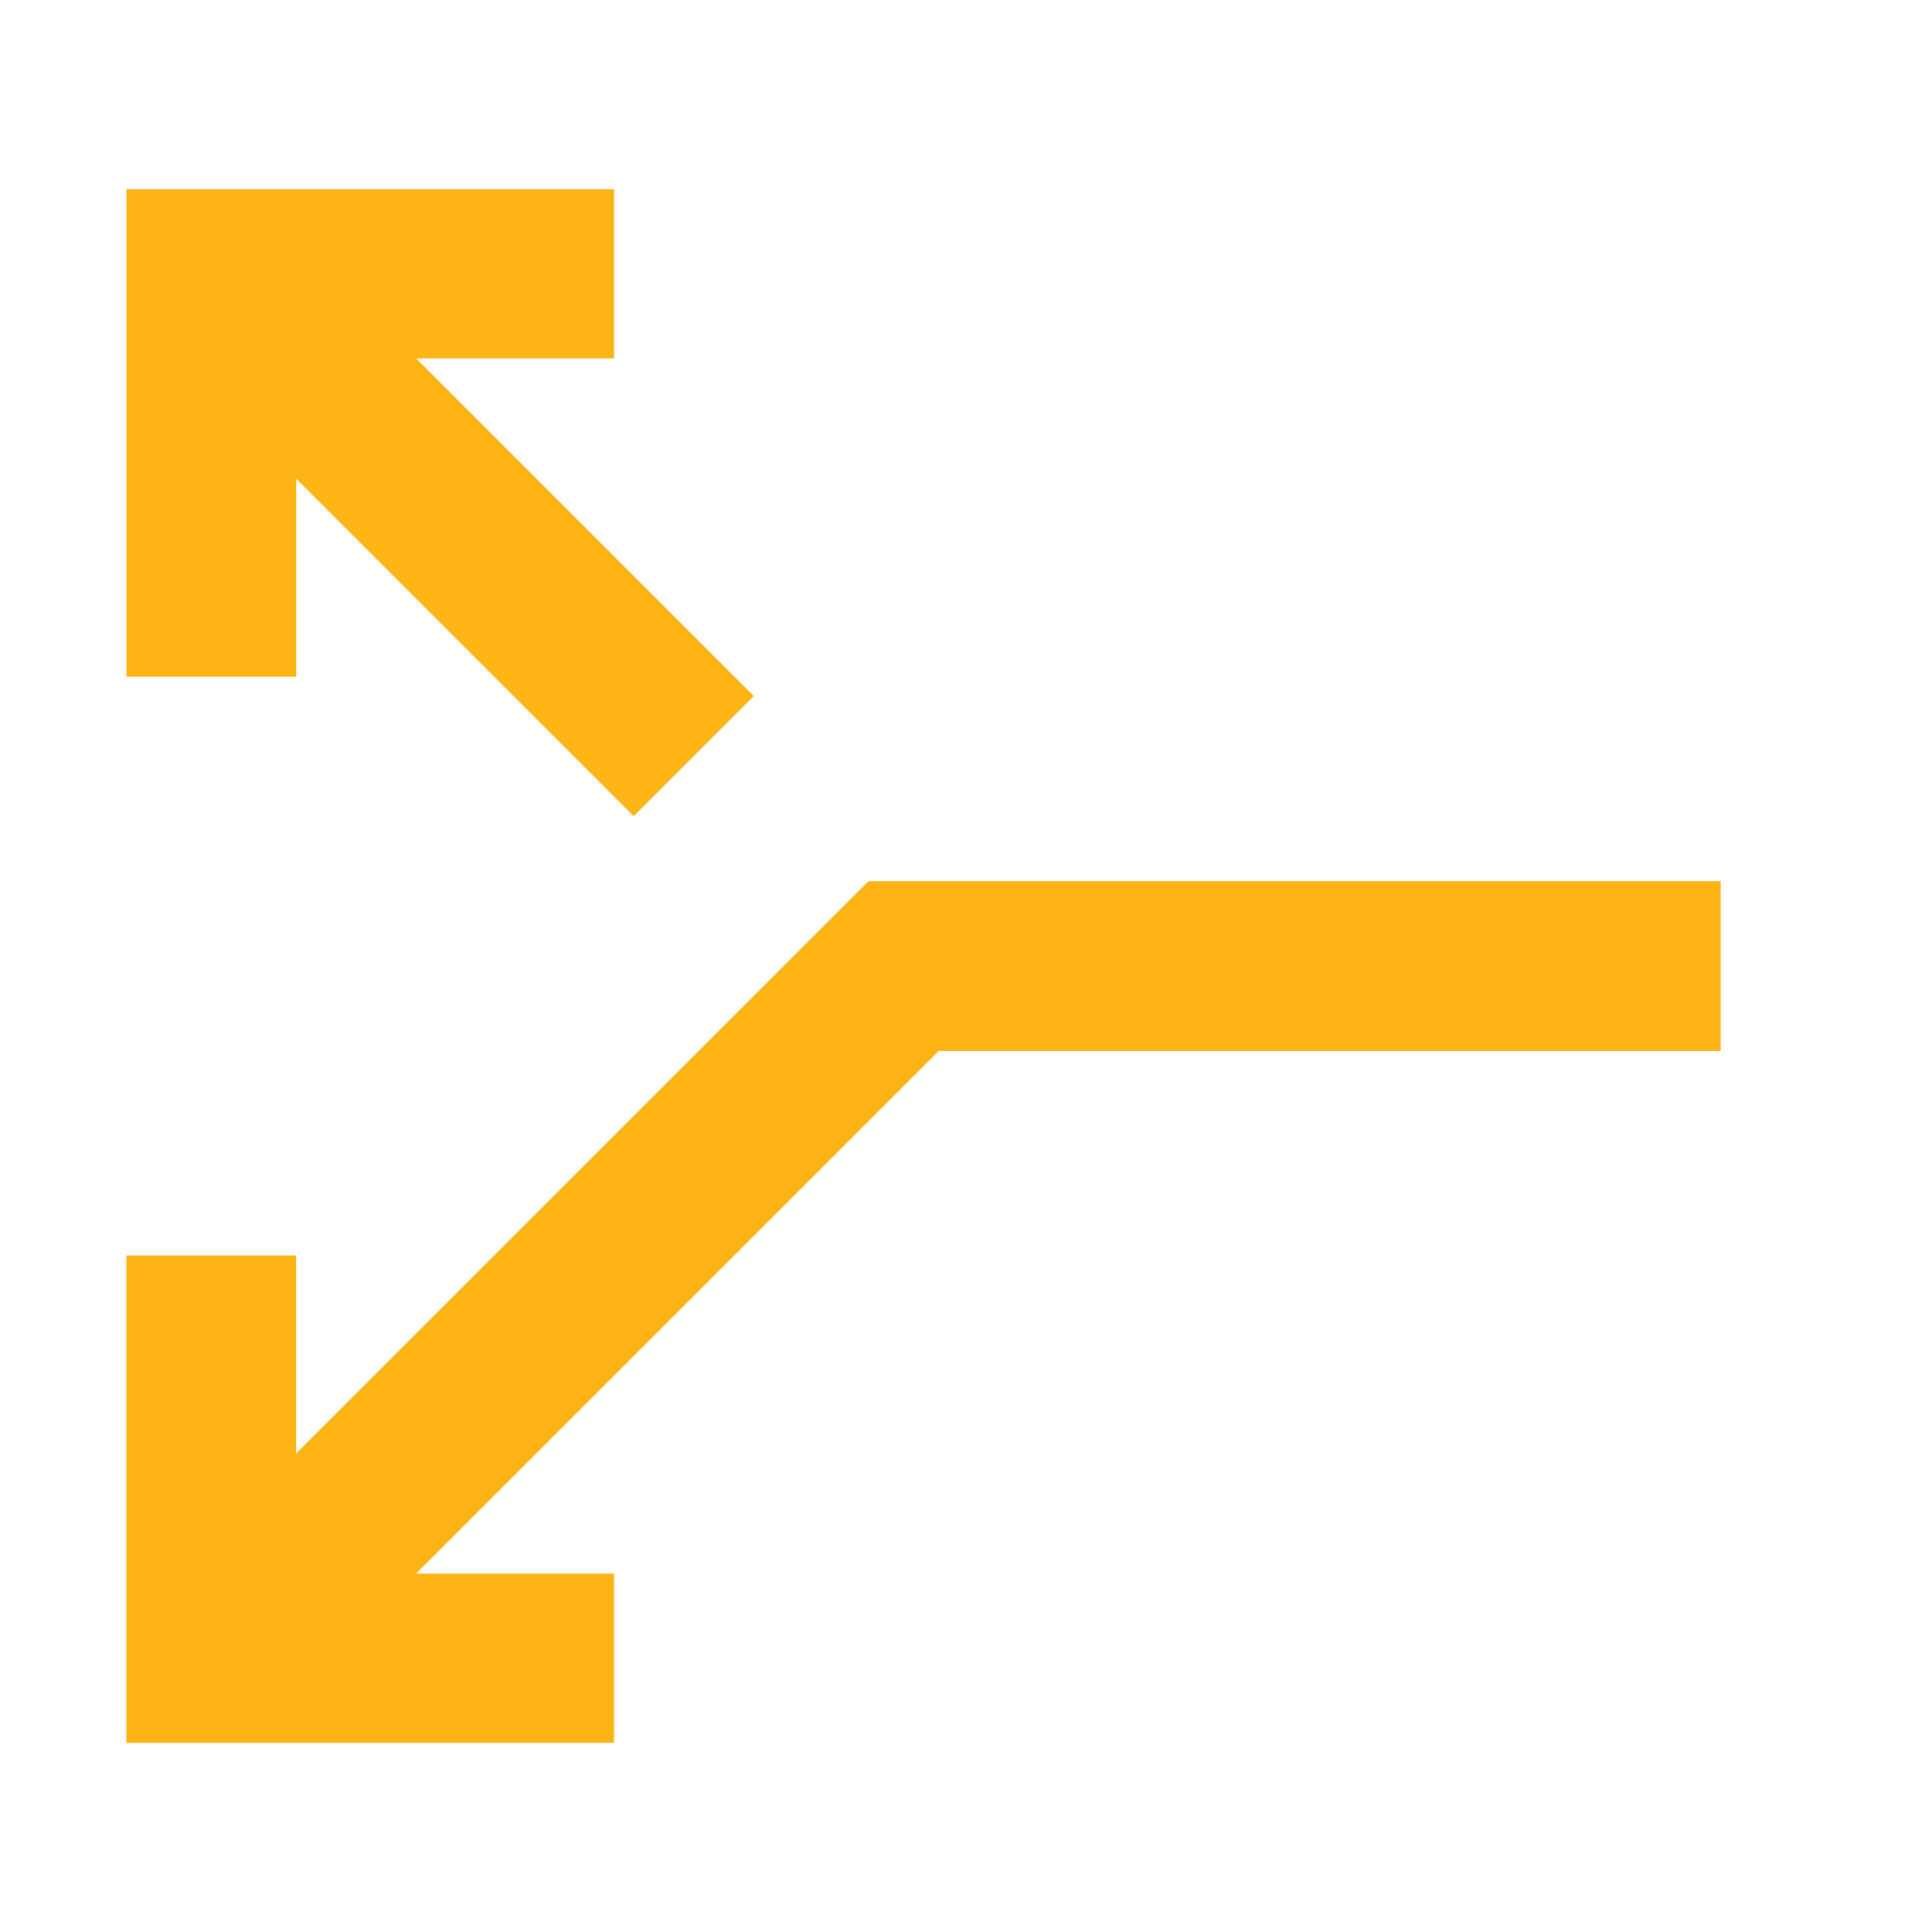
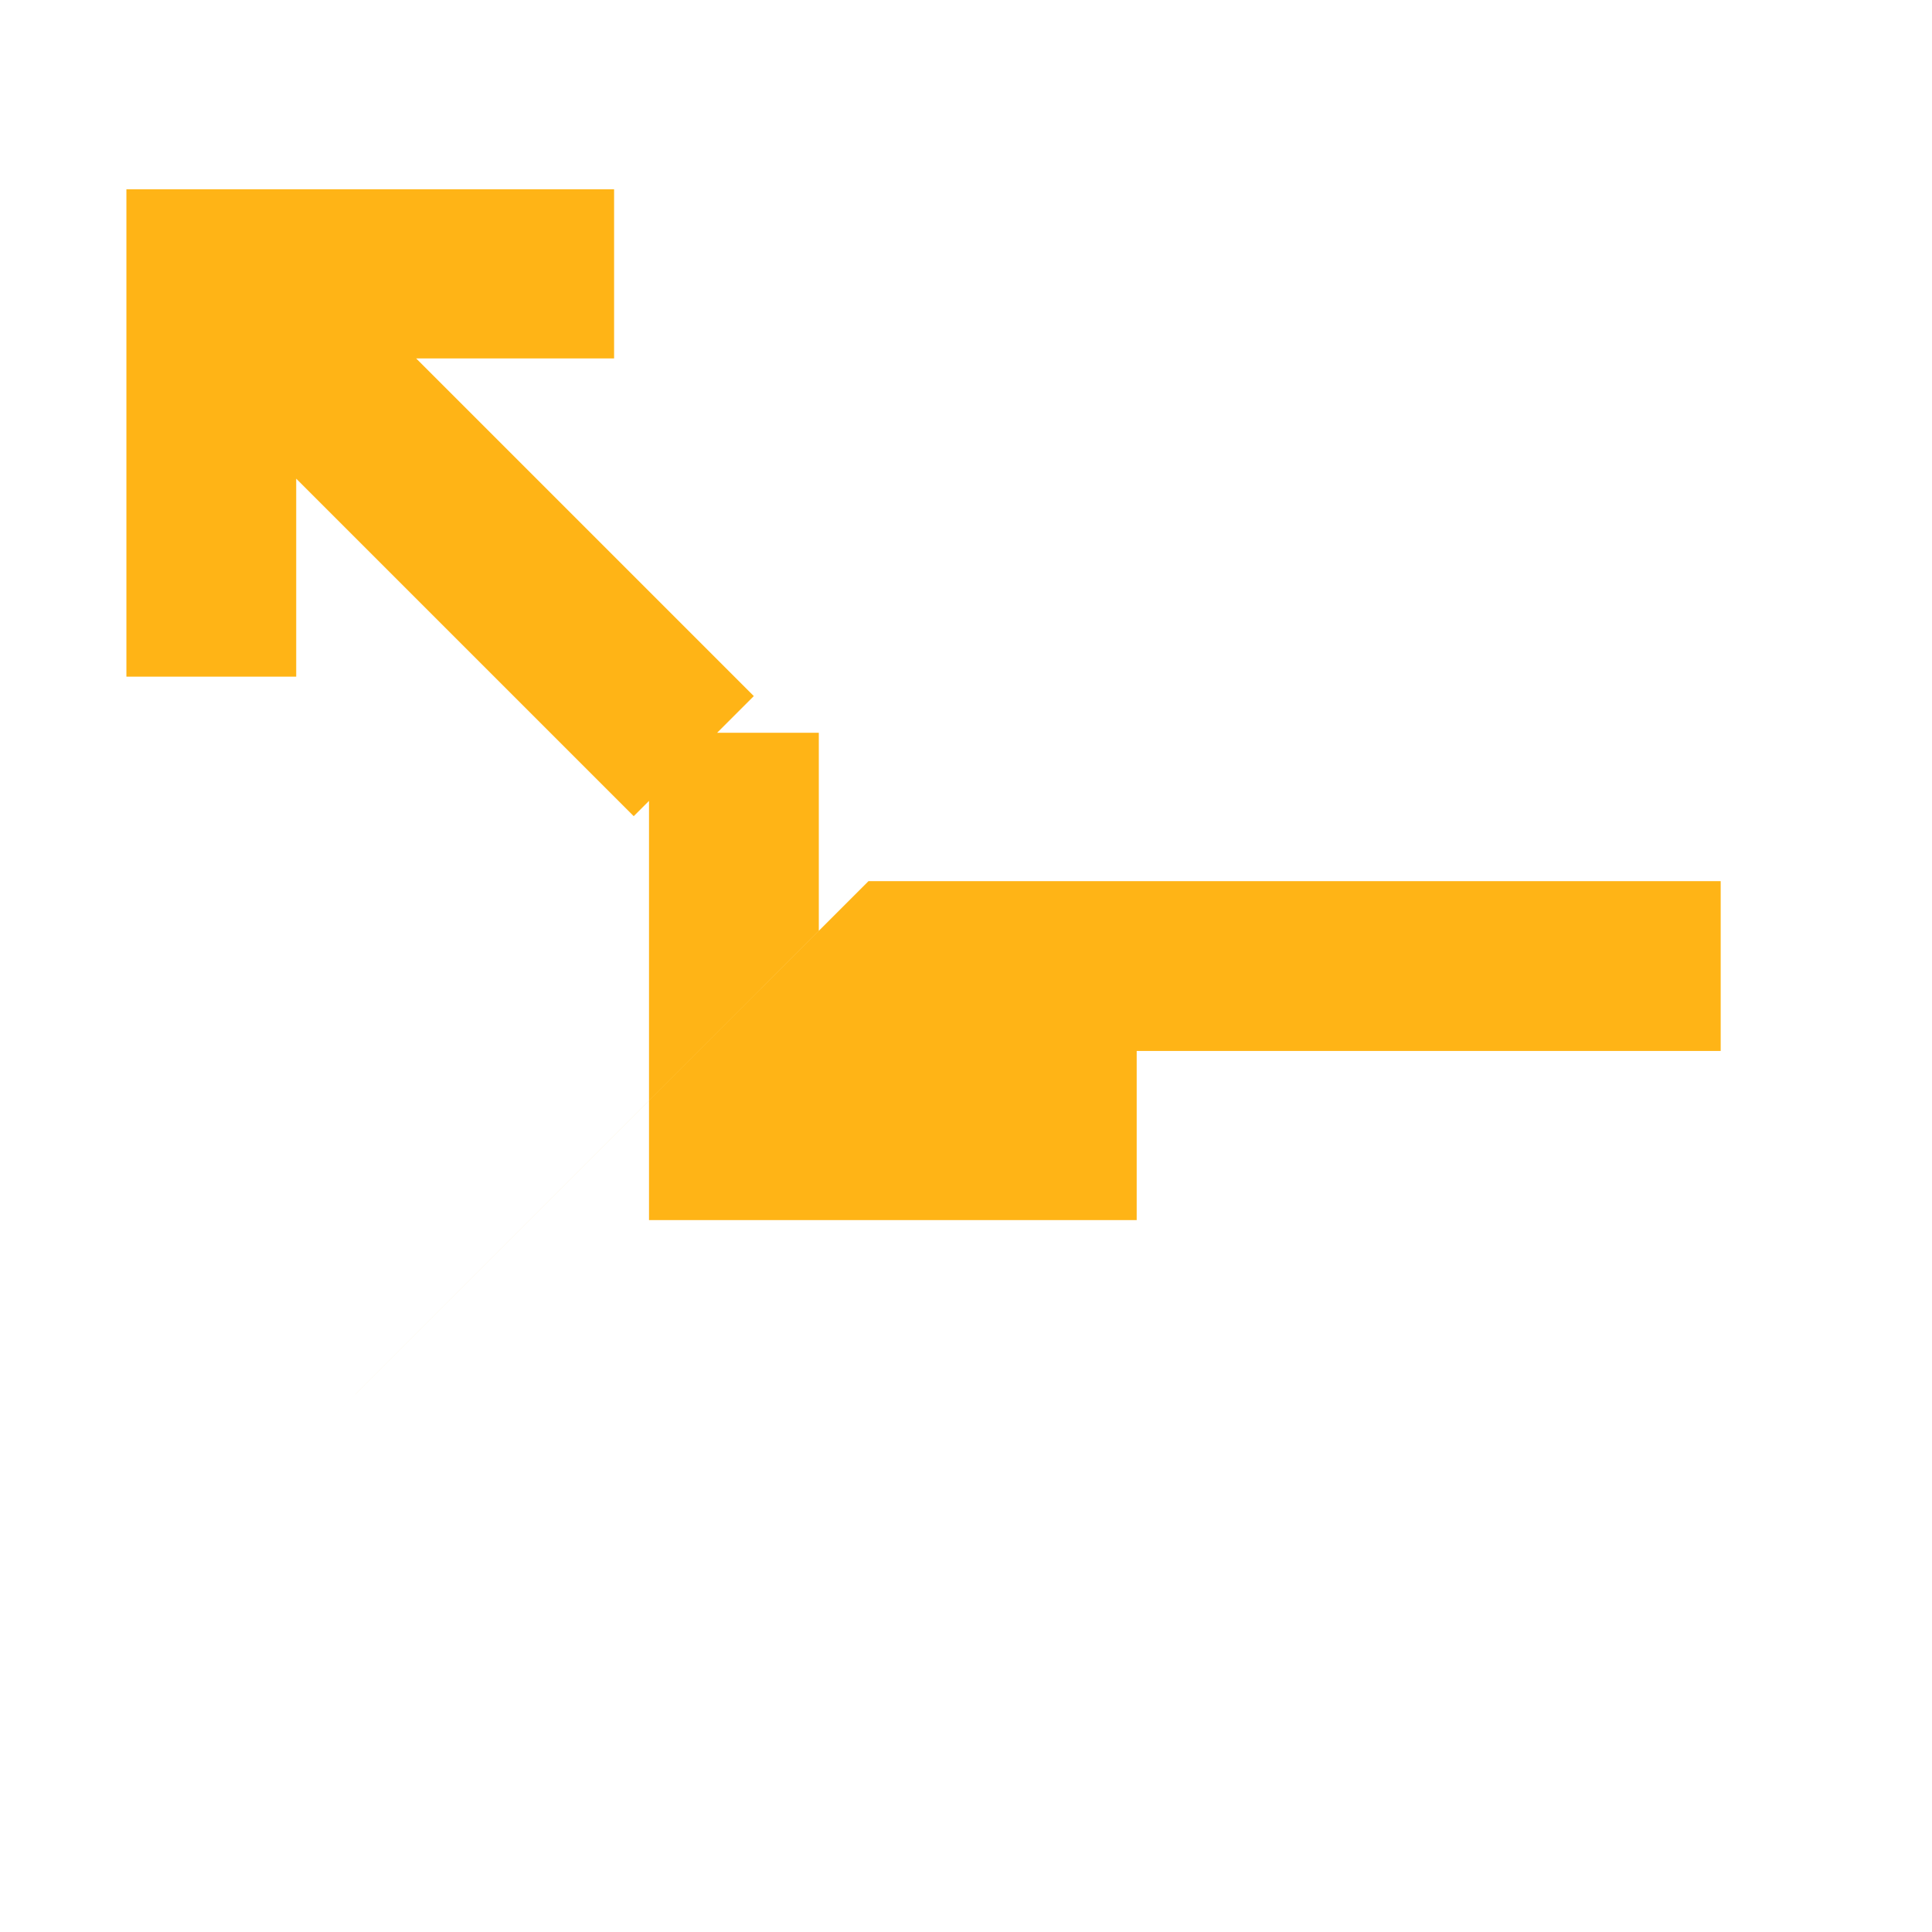
<svg xmlns="http://www.w3.org/2000/svg" aria-hidden="true" version="1.1" width="100%" height="100%" x="0" y="0" viewBox="0 0 28444 28444" style="enable-background:new 0 0 512 512" xml:space="preserve" class="">
  <g>
    <g id="Layer_x0020_1">
-       <path d="m4361 21398 8425-8425h12547v2500h-11512l-7695 7695h2914v2490h-7180v-7175h2500v2915zm-2500-11436v-7175h7180v2490h-2914l4971 4971-1768 1768-4969-4969v2915z" fill-rule="nonzero" fill="#ffb416" data-original="#ffb416" />
+       <path d="m4361 21398 8425-8425h12547v2500h-11512h2914v2490h-7180v-7175h2500v2915zm-2500-11436v-7175h7180v2490h-2914l4971 4971-1768 1768-4969-4969v2915z" fill-rule="nonzero" fill="#ffb416" data-original="#ffb416" />
    </g>
  </g>
</svg>